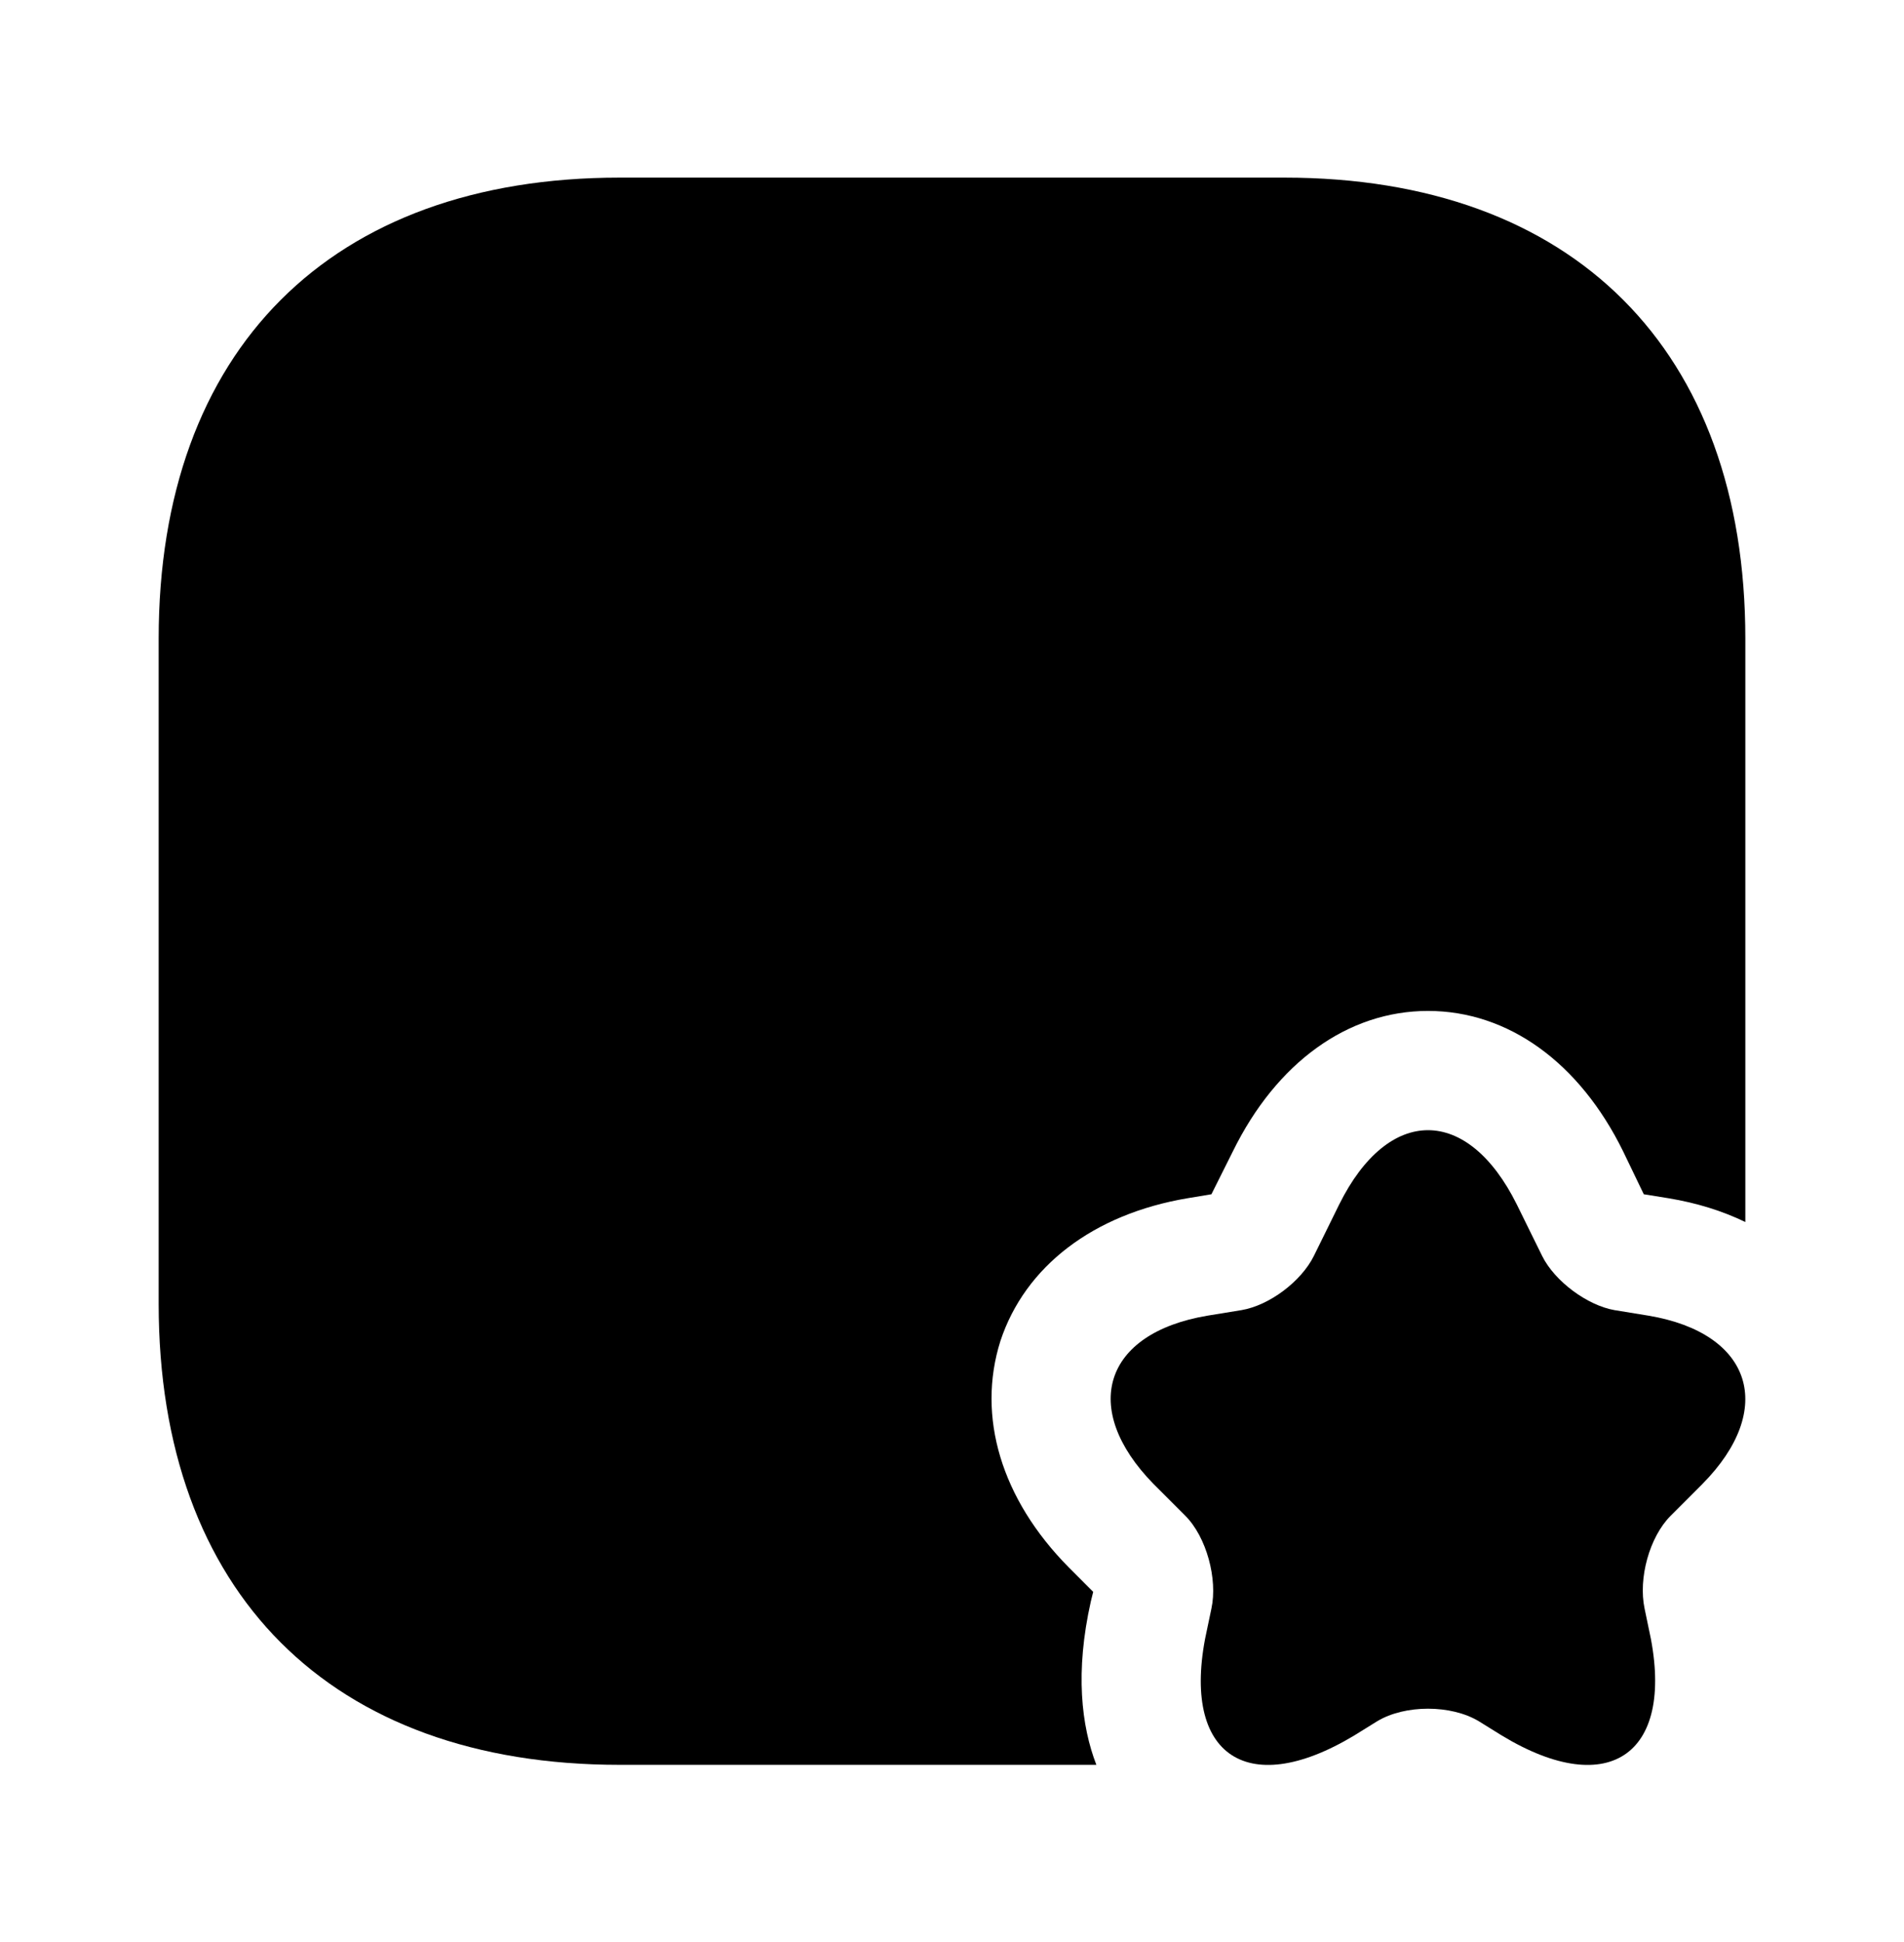
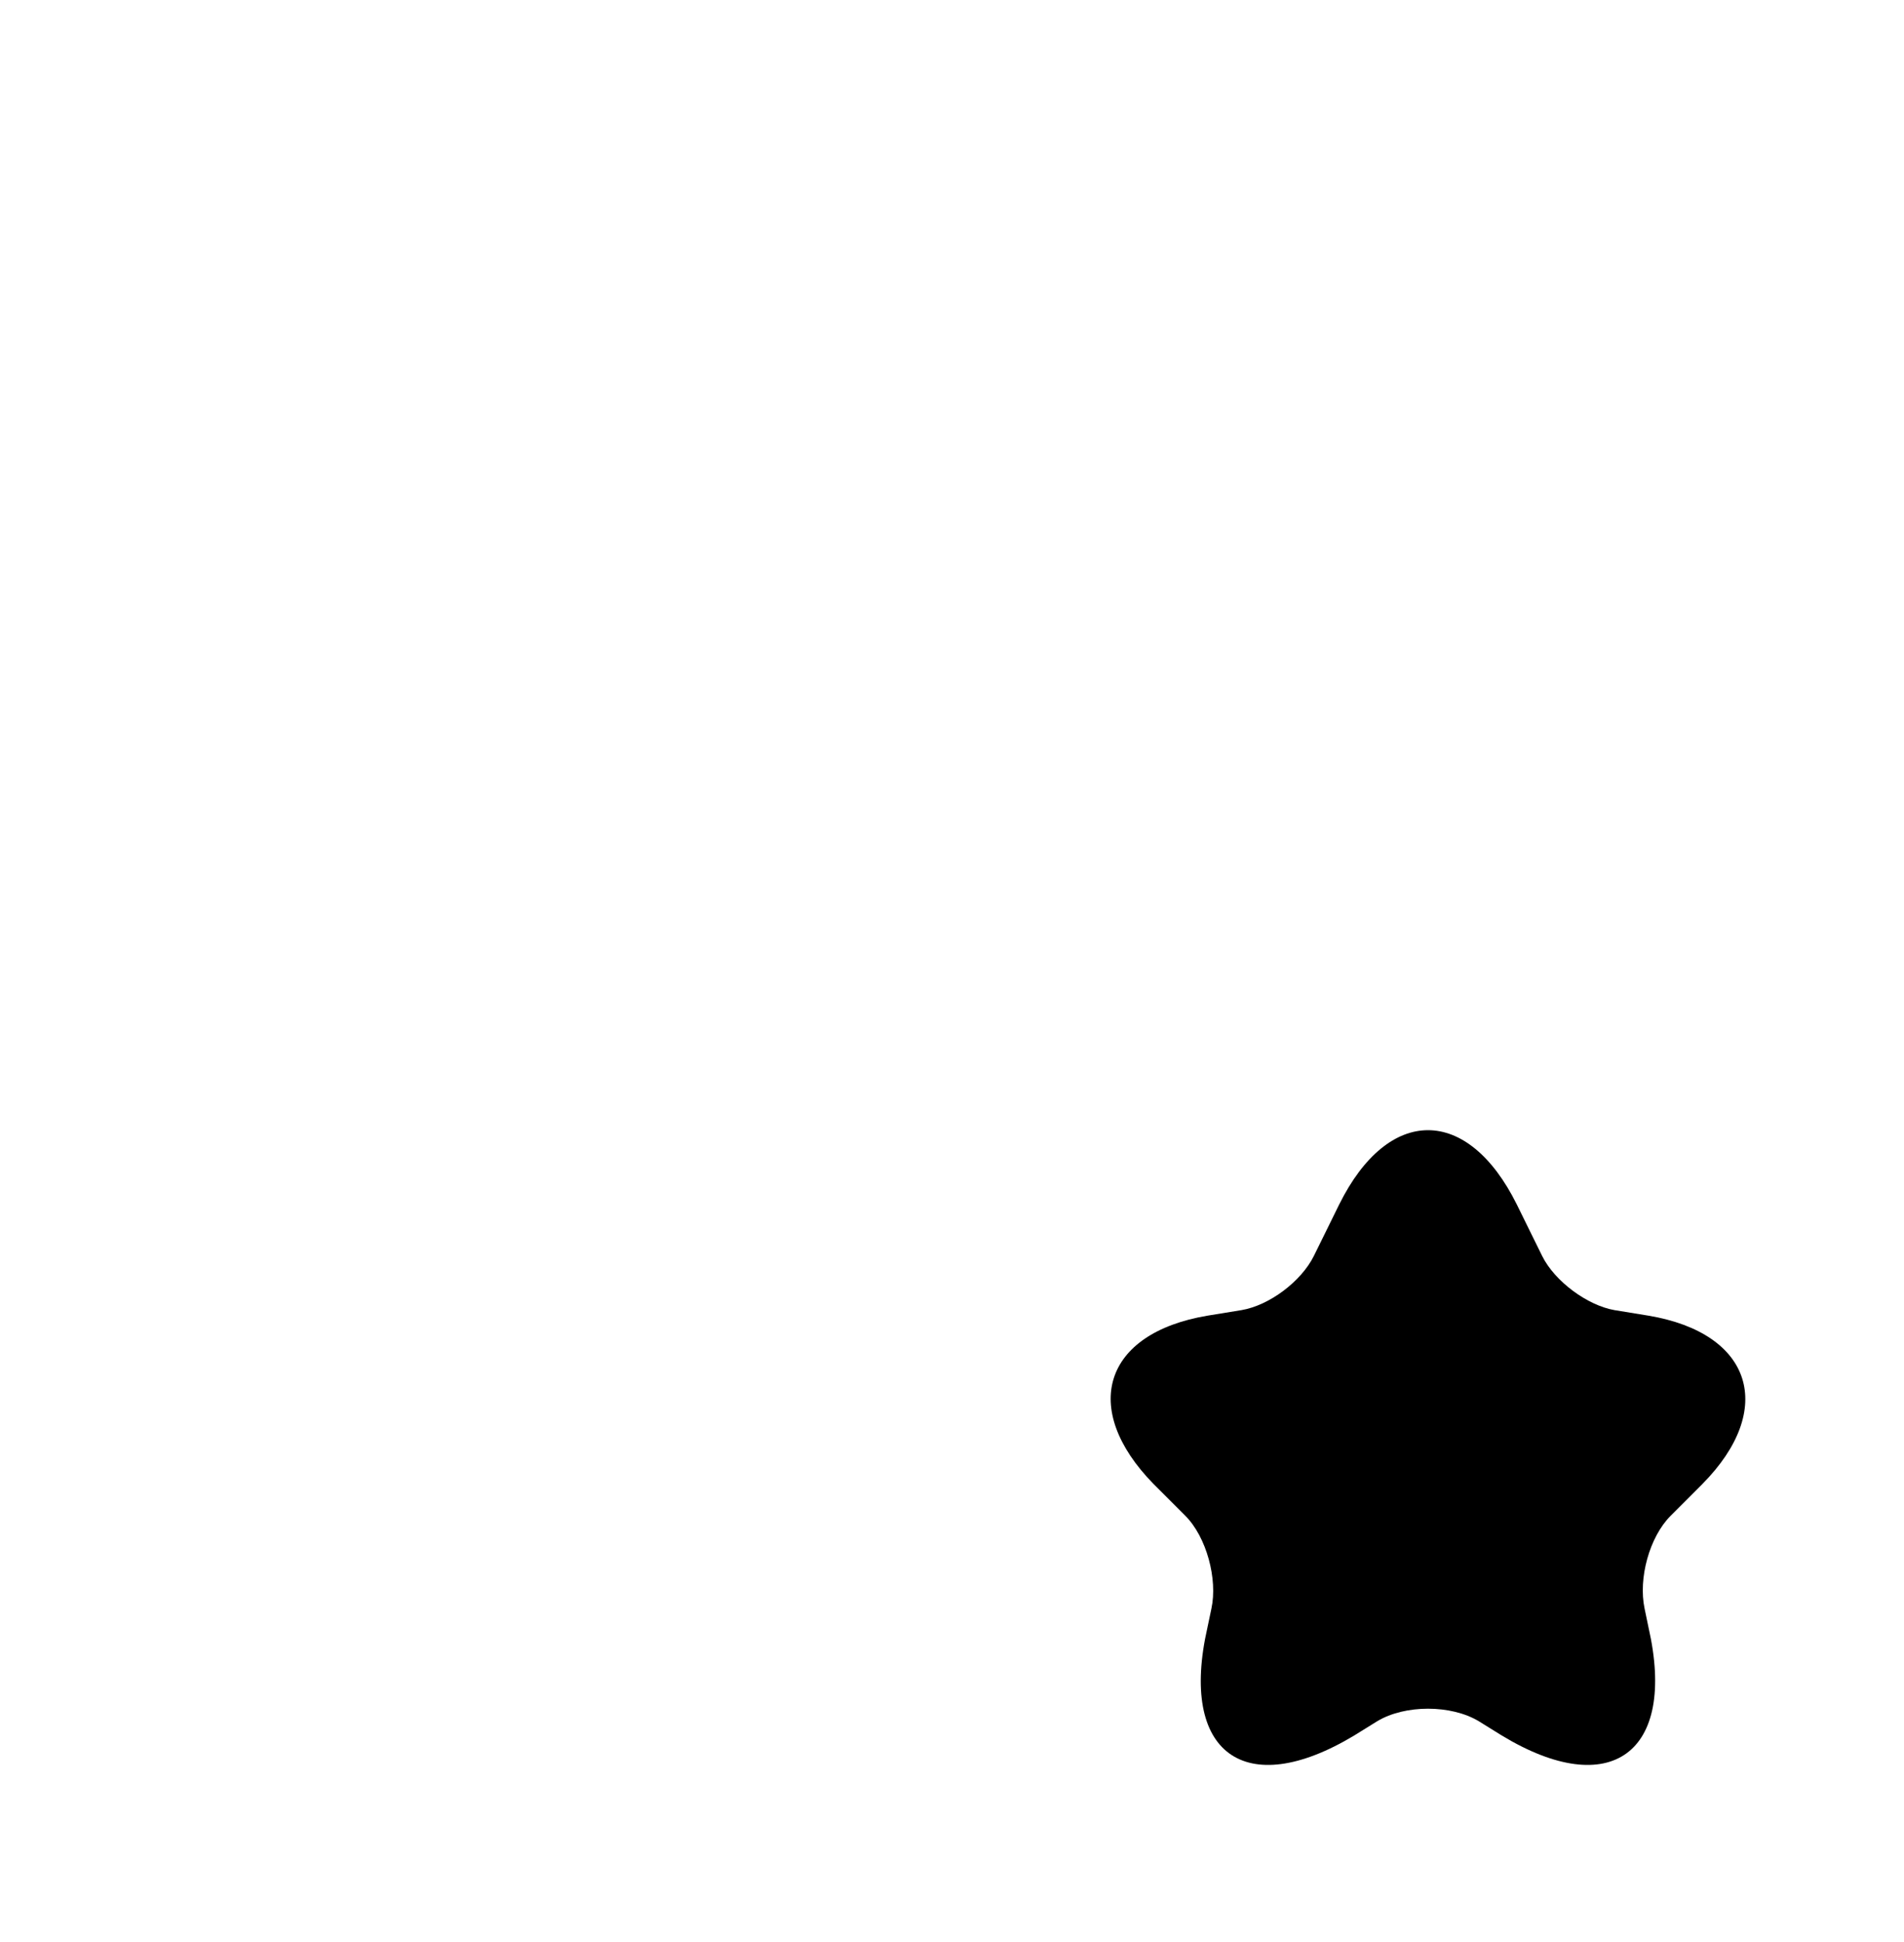
<svg xmlns="http://www.w3.org/2000/svg" width="51" height="52" viewBox="0 0 51 52" fill="none">
-   <path opacity="0.1" d="M46.75 17.103V32.721C46.134 32.424 45.454 32.211 44.689 32.084L44.03 31.978L43.477 30.83C42.309 28.45 40.396 27.069 38.25 27.069C36.104 27.069 34.191 28.45 33.023 30.83L32.449 31.978L31.811 32.084C29.282 32.509 27.455 33.911 26.796 35.909C26.159 37.928 26.817 40.138 28.624 41.965L29.282 42.624L29.219 42.879C28.794 44.77 28.964 46.215 29.367 47.256H16.596C8.861 47.256 4.25 42.645 4.25 34.91V17.103C4.25 9.368 8.861 4.756 16.596 4.756H34.404C42.139 4.756 46.75 9.368 46.75 17.103Z" fill="#2F80ED" style="fill:#2F80ED;fill:color(display-p3 0.184 0.502 0.929);fill-opacity:1;" />
  <path d="M40.63 32.254L41.31 33.635C41.65 34.315 42.521 34.953 43.244 35.08L44.157 35.229C46.941 35.696 47.578 37.736 45.602 39.734L44.752 40.584C44.178 41.158 43.881 42.263 44.051 43.07L44.157 43.58C44.922 46.938 43.137 48.234 40.226 46.47L39.61 46.088C38.866 45.641 37.633 45.641 36.89 46.088L36.274 46.47C33.341 48.234 31.577 46.938 32.342 43.58L32.449 43.07C32.618 42.284 32.321 41.158 31.747 40.584L30.897 39.734C28.921 37.715 29.559 35.696 32.342 35.229L33.256 35.08C34 34.953 34.85 34.315 35.19 33.635L35.87 32.254C37.187 29.598 39.312 29.598 40.63 32.254Z" fill="#FBBC09" style="fill:#FBBC09;fill:color(display-p3 0.984 0.737 0.035);fill-opacity:1;" />
-   <path fill-rule="evenodd" clip-rule="evenodd" d="M34.276 17.33C34.971 17.87 35.098 18.871 34.559 19.566L29.64 25.911C28.376 27.51 26.046 27.801 24.42 26.545L24.409 26.536L20.527 23.482C20.287 23.3 19.953 23.345 19.771 23.58L14.714 30.145C14.177 30.842 13.176 30.972 12.479 30.435C11.782 29.898 11.652 28.897 12.189 28.2L17.248 21.632C18.51 19.998 20.85 19.703 22.48 20.963L22.491 20.971L26.372 24.026C26.615 24.209 26.956 24.162 27.137 23.938L32.039 17.613C32.579 16.918 33.58 16.791 34.276 17.33Z" fill="#2F80ED" style="fill:#2F80ED;fill:color(display-p3 0.184 0.502 0.929);fill-opacity:1;" />
-   <path d="M28 18.506L34 18.506" stroke="#2F80ED" style="stroke:#2F80ED;stroke:color(display-p3 0.184 0.502 0.929);stroke-opacity:1;" stroke-width="3" stroke-linecap="round" />
-   <path d="M34 24.506V18.506" stroke="#2F80ED" style="stroke:#2F80ED;stroke:color(display-p3 0.184 0.502 0.929);stroke-opacity:1;" stroke-width="3" stroke-linecap="round" />
</svg>